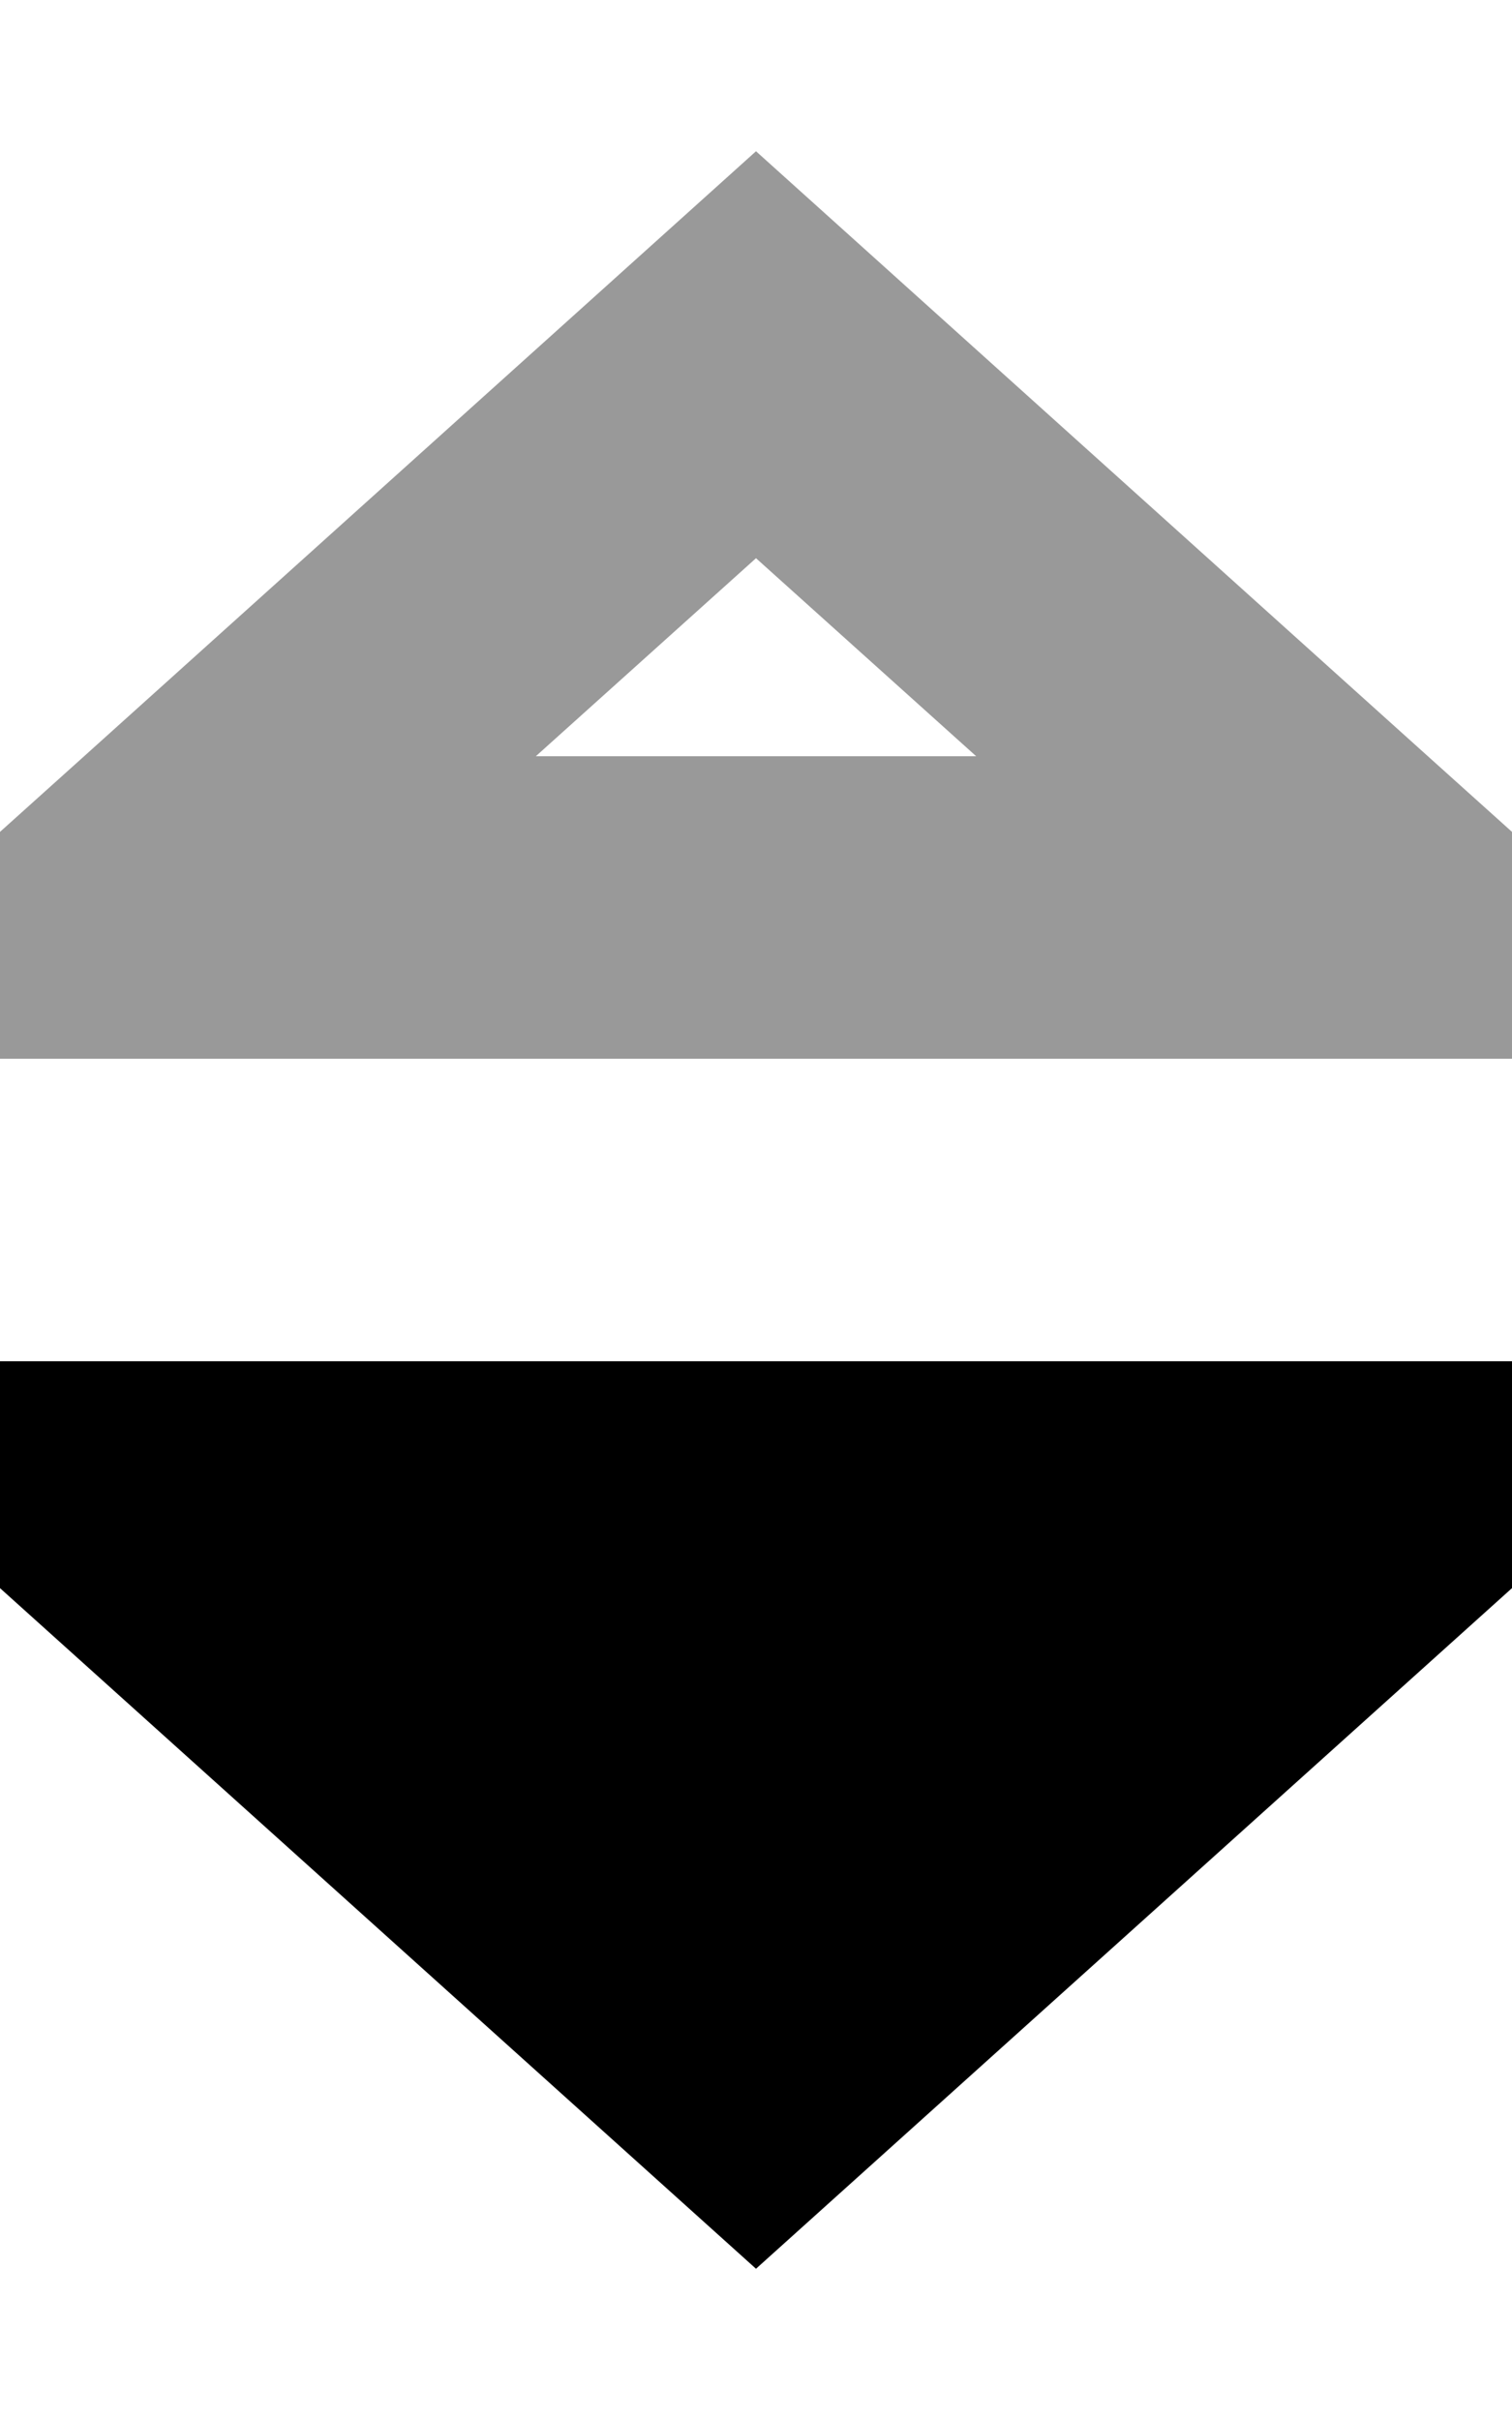
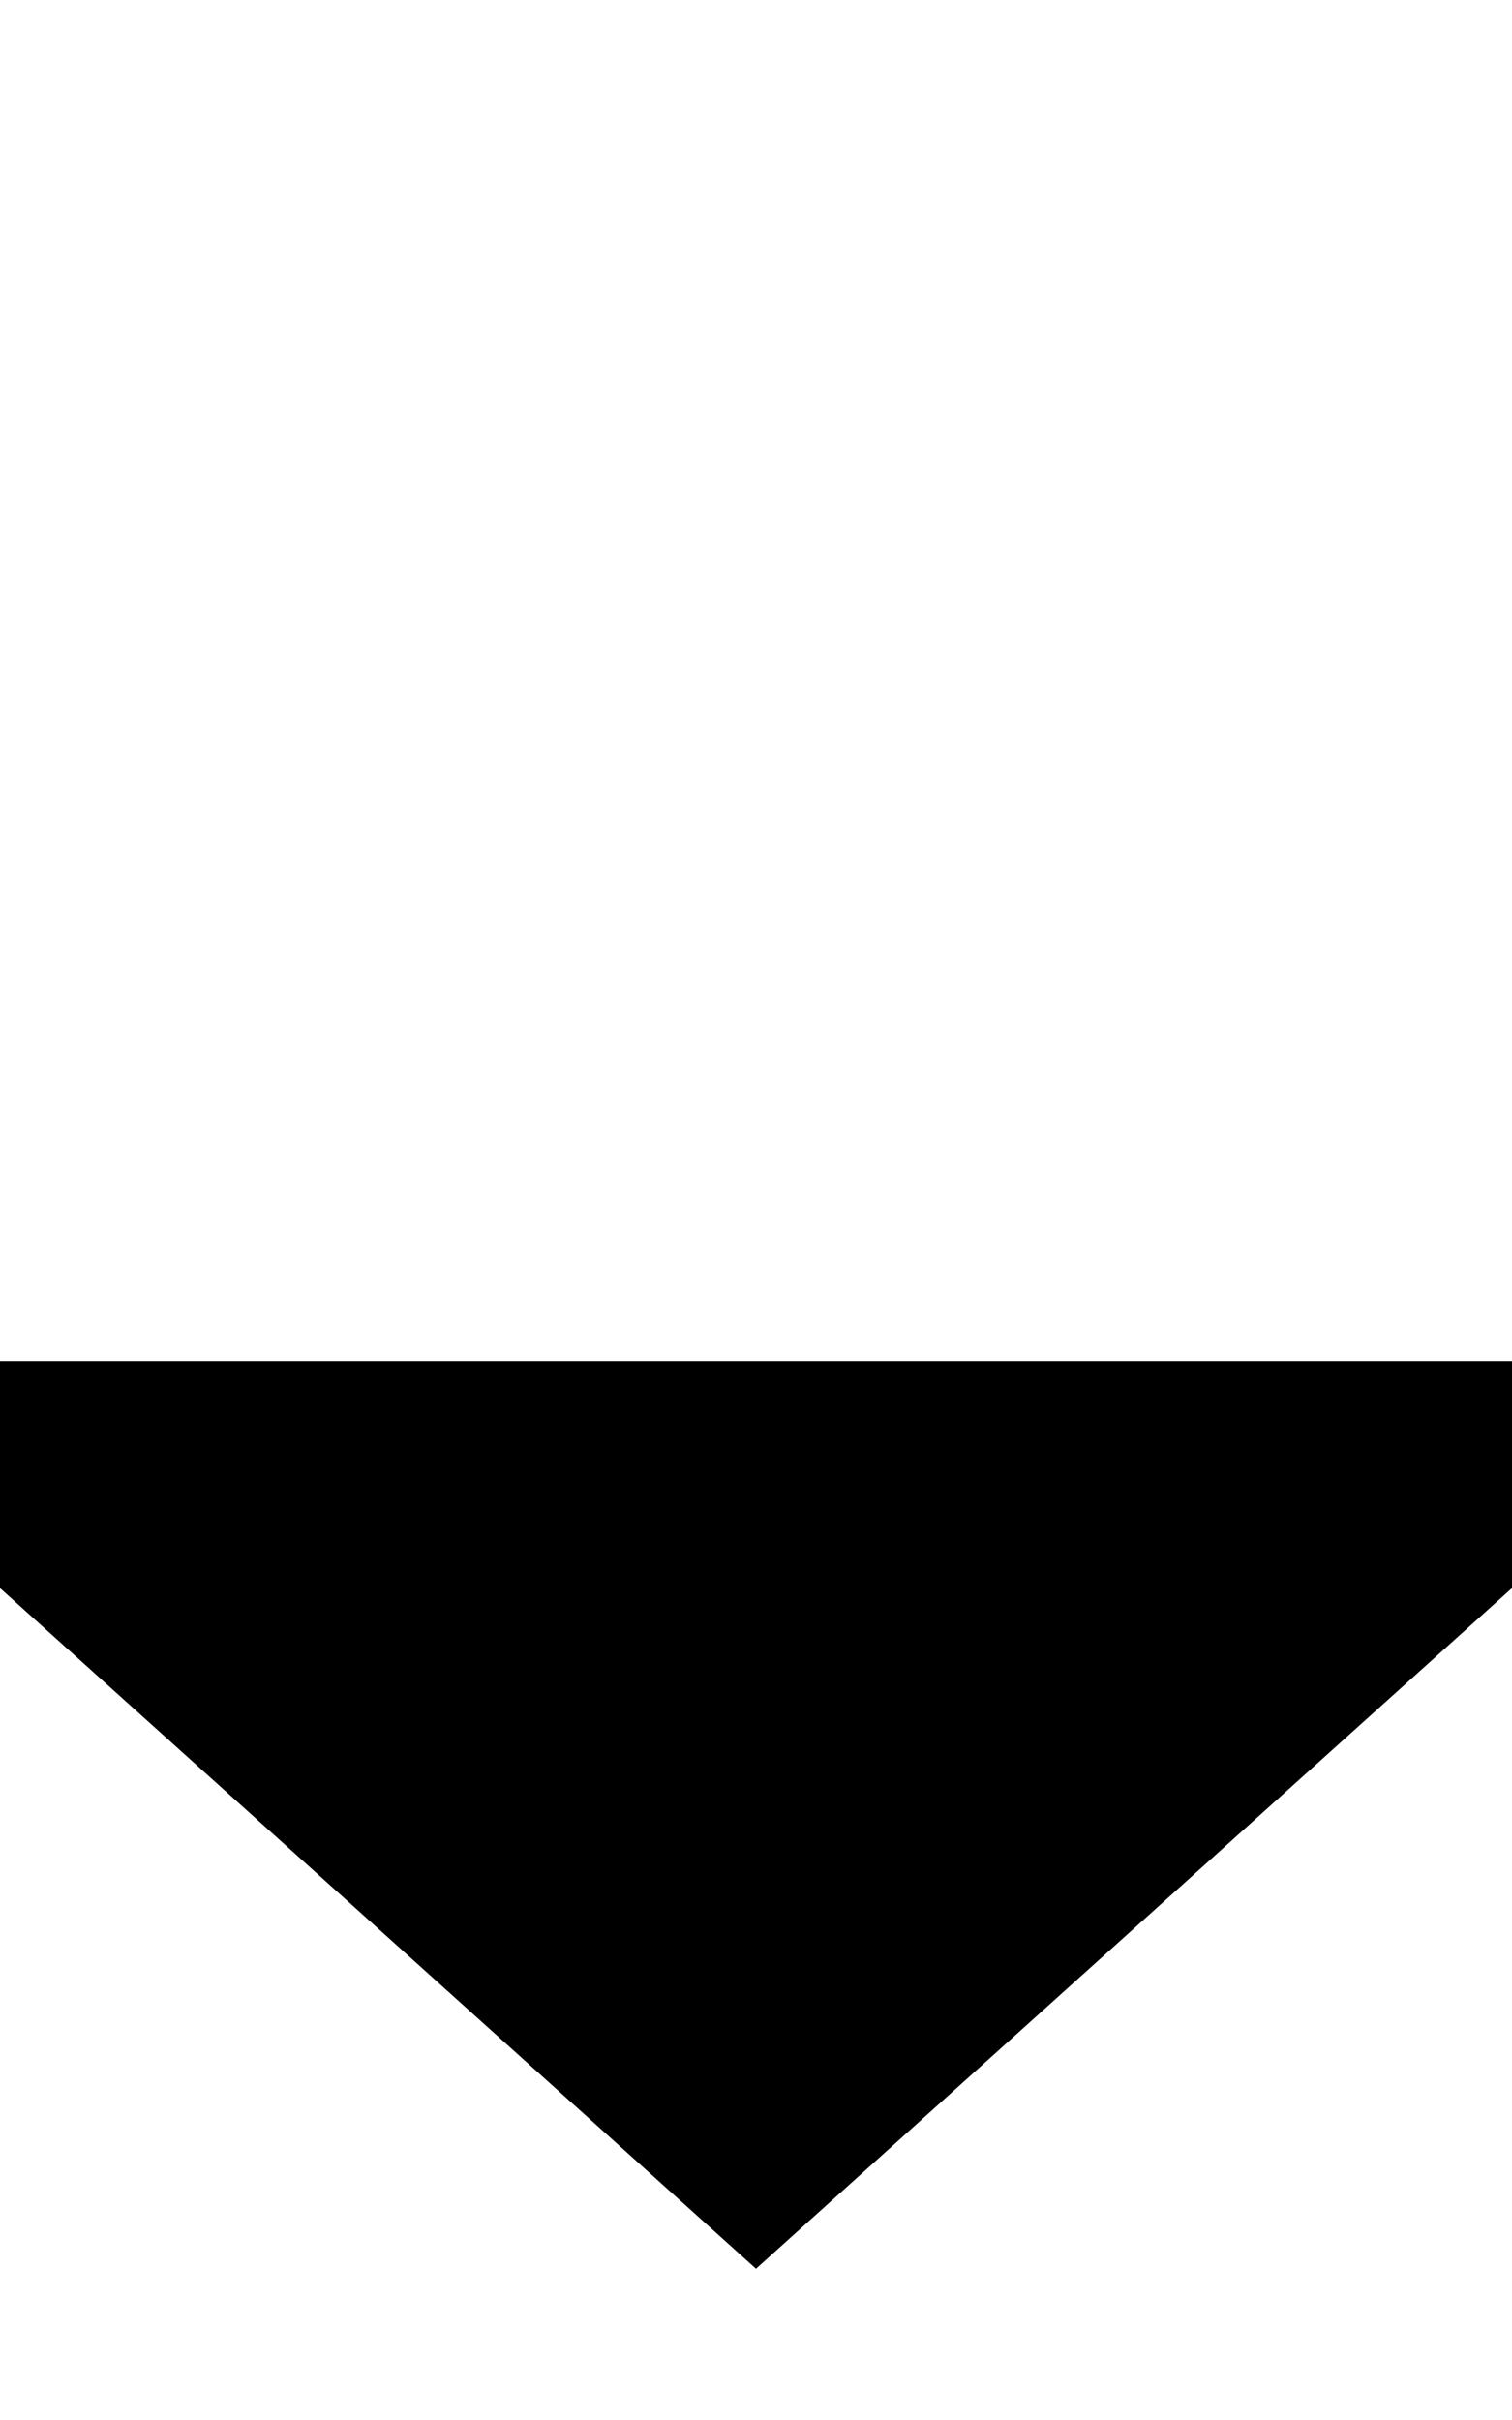
<svg xmlns="http://www.w3.org/2000/svg" viewBox="0 0 320 512">
  <defs>
    <style>.fa-secondary{opacity:.4}</style>
  </defs>
-   <path class="fa-secondary" d="M0 176l0 48 64 0 192 0 64 0 0-48-17.8-16L160 32 17.8 160 0 176zm113.4-16L160 118.1 206.6 160l-93.1 0z" />
  <path class="fa-primary" d="M0 336L160 480 320 336V288H0v48z" />
</svg>